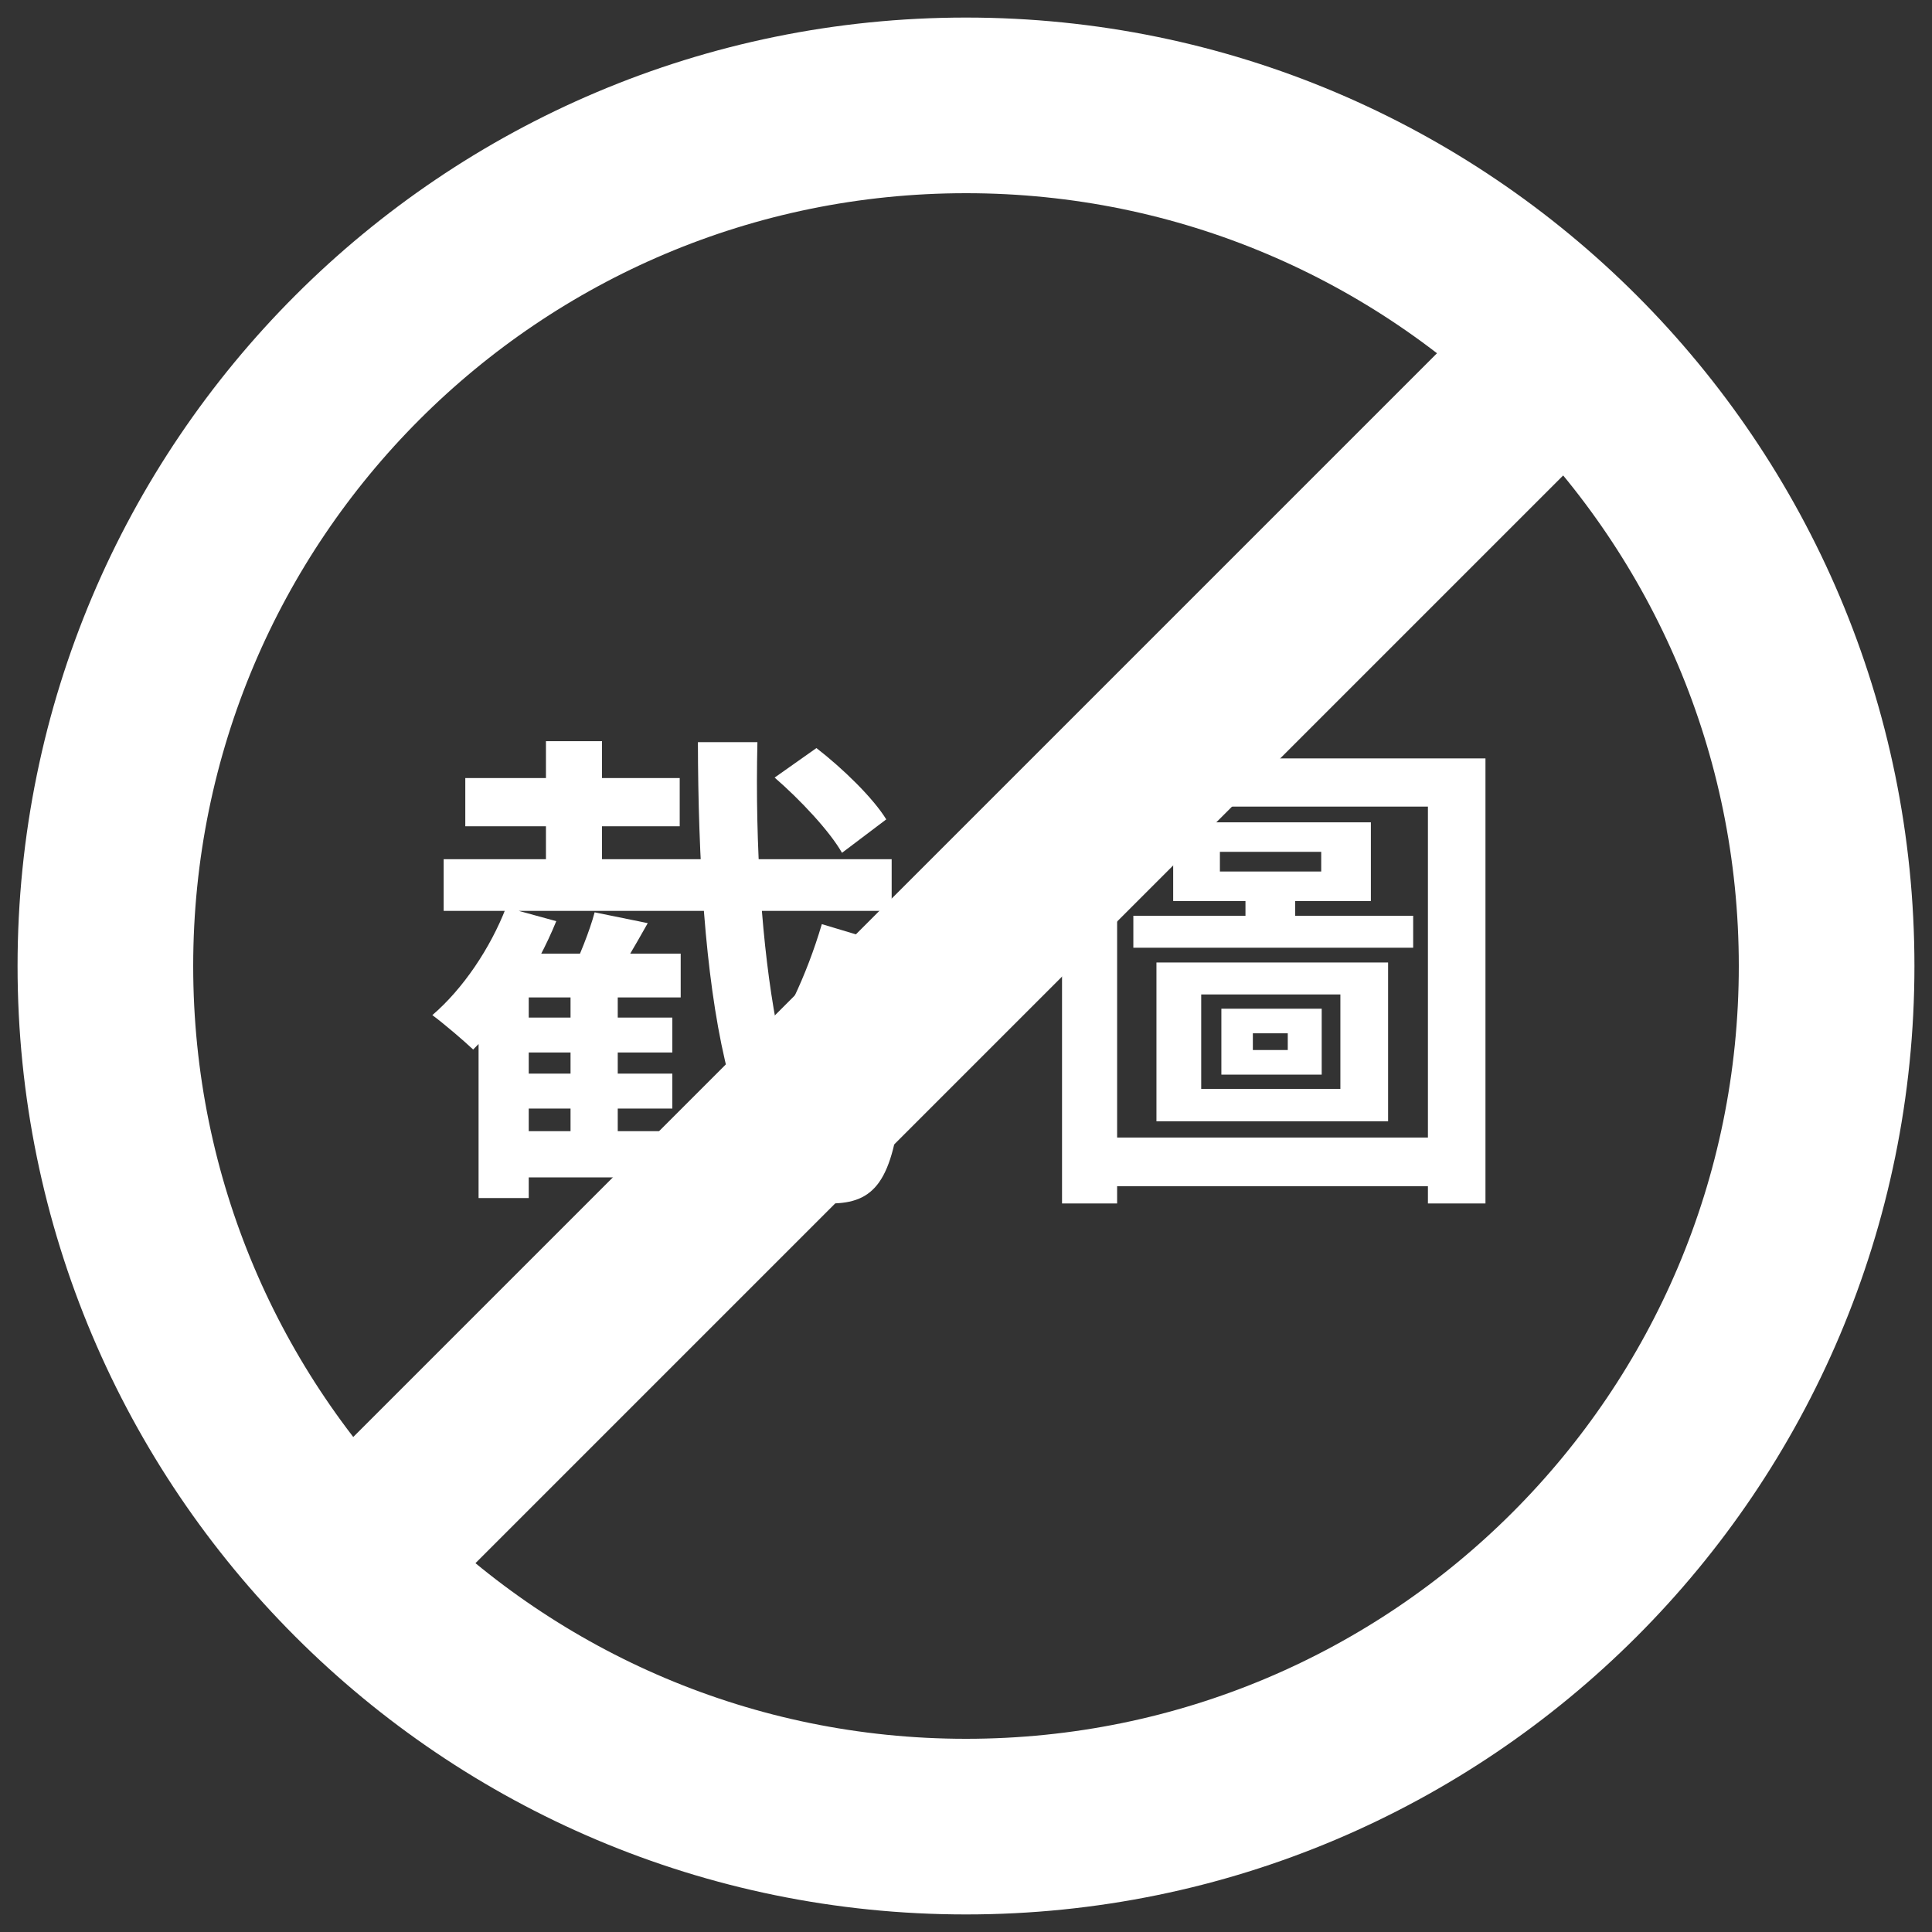
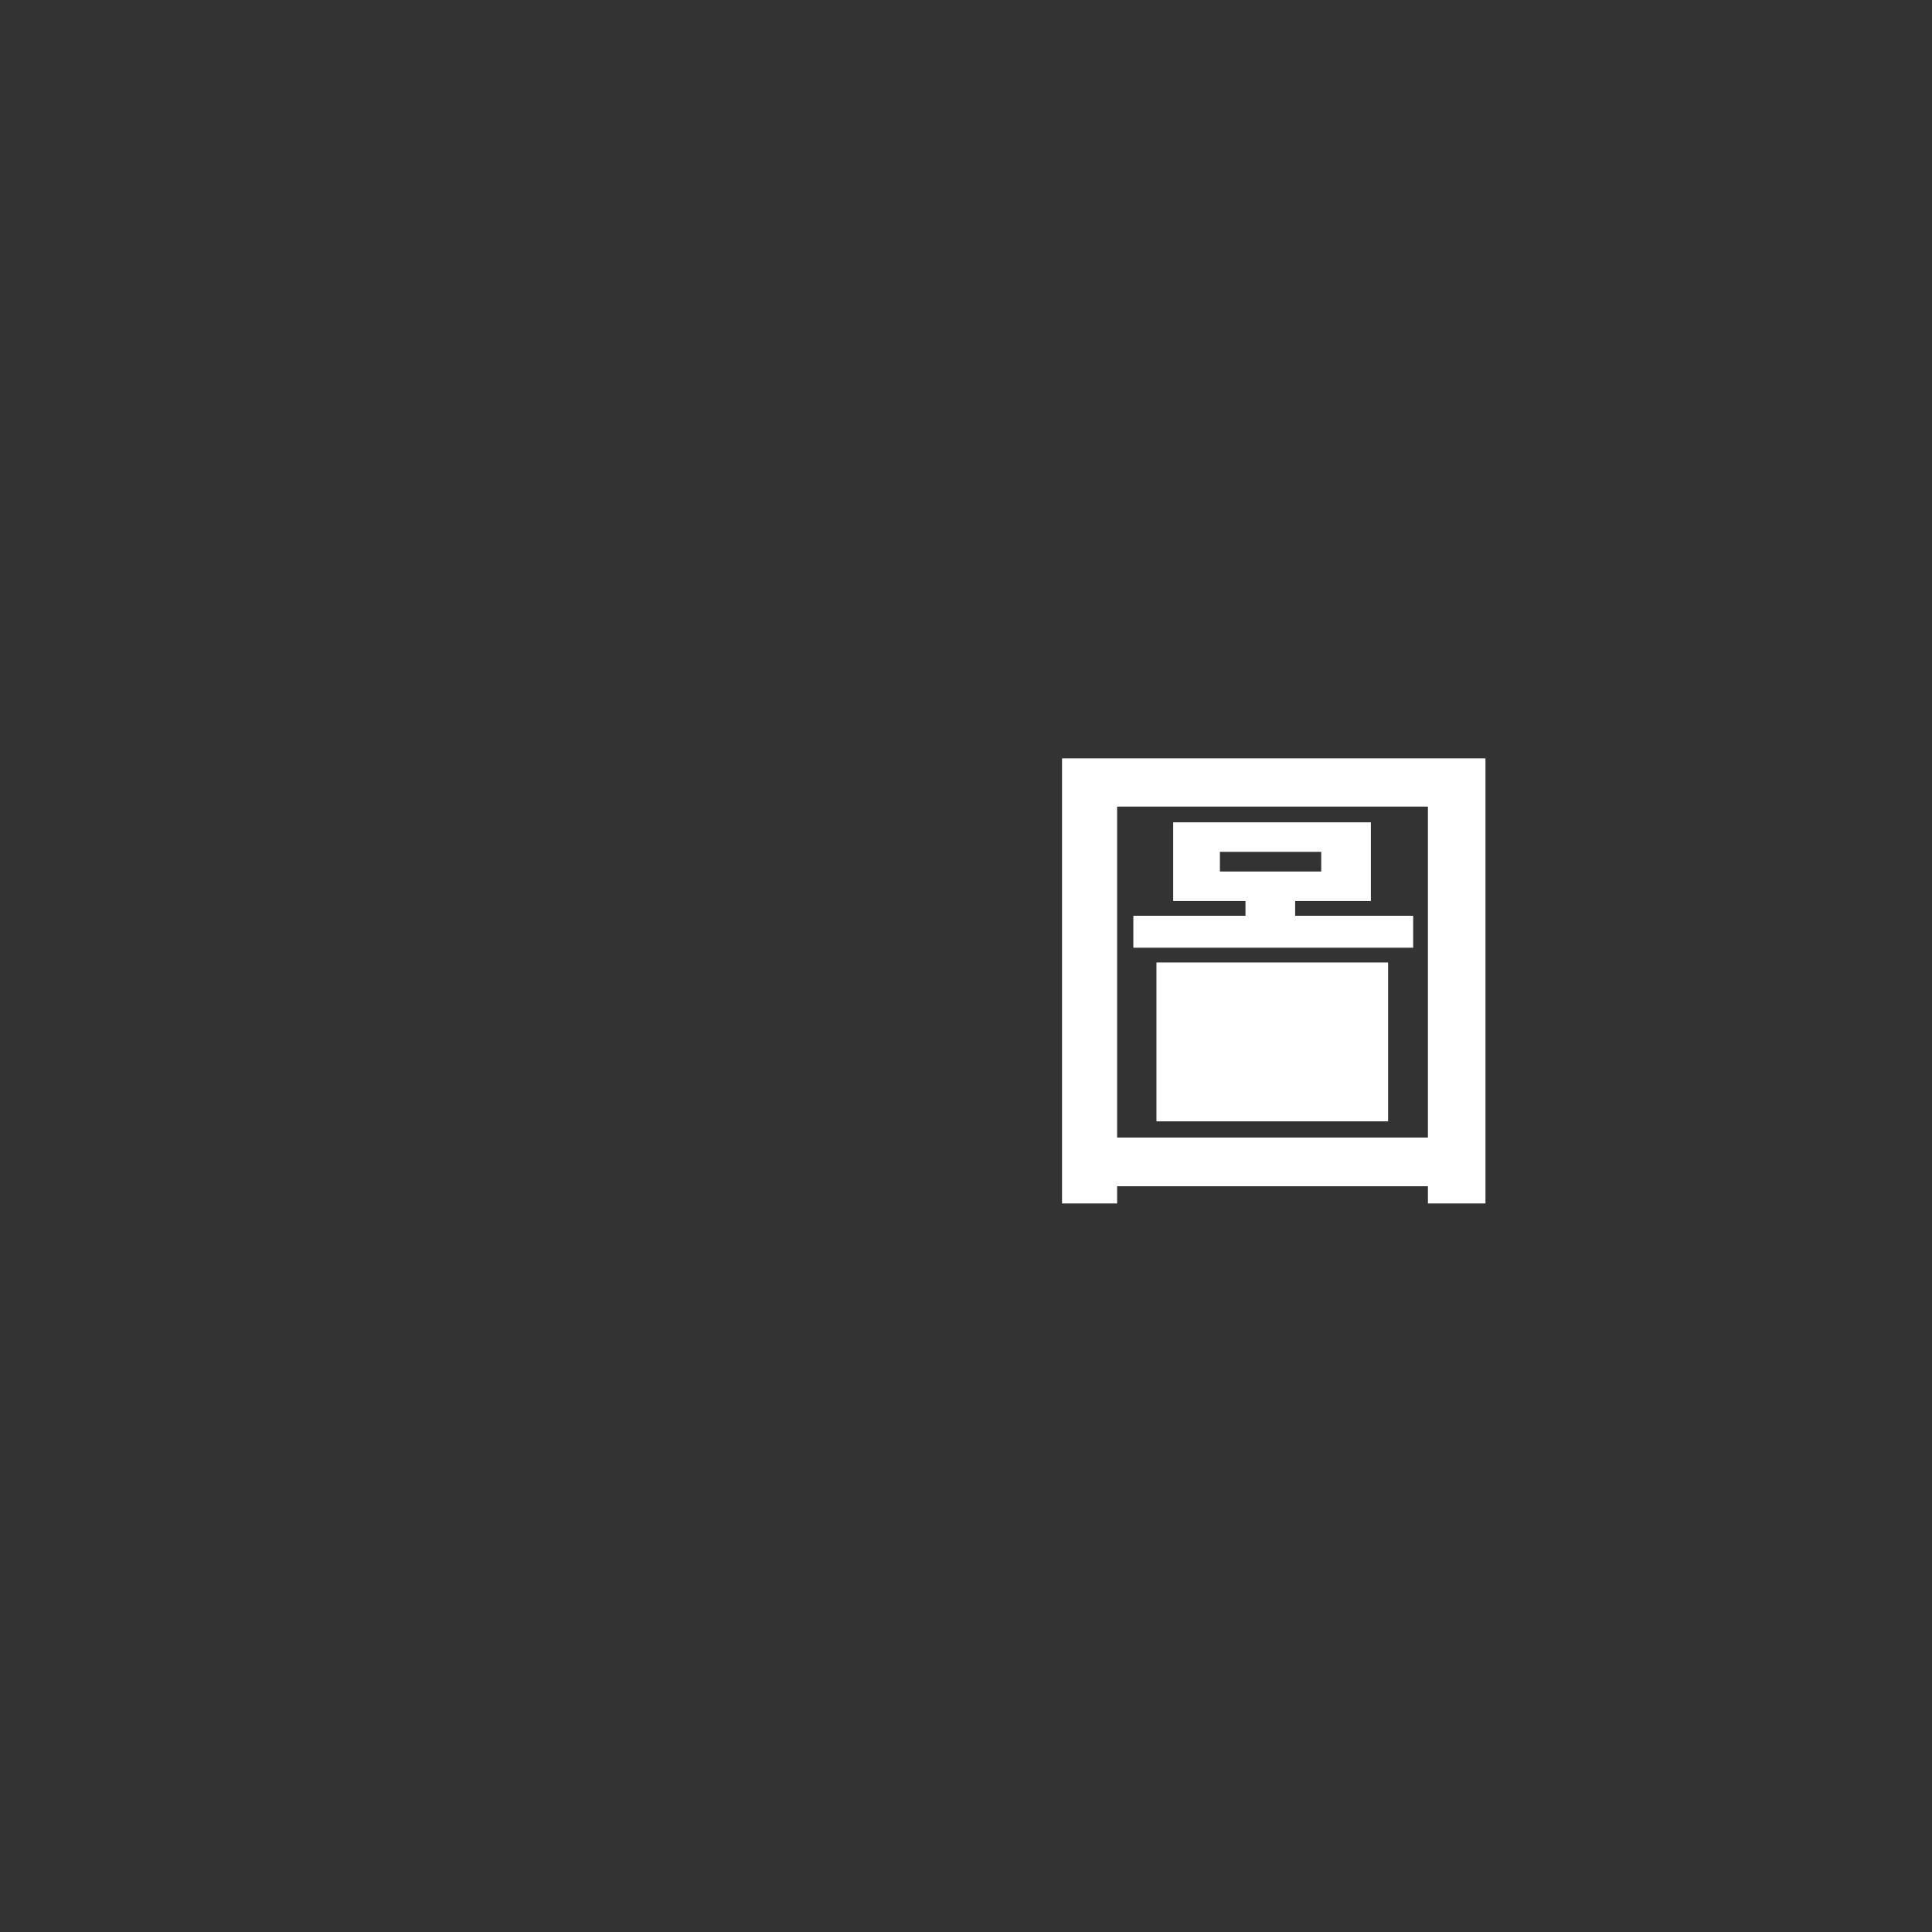
<svg xmlns="http://www.w3.org/2000/svg" width="55" height="55" viewBox="0 0 55 55" fill="none">
  <rect x="0" y="0" width="55" height="55" fill="#333333" stroke="none" />
-   <path d="M22.052 22.136L23.242 21.296C23.984 21.87 24.852 22.71 25.23 23.326L23.97 24.278C23.62 23.662 22.78 22.766 22.052 22.136ZM12.63 24.46H25.384V25.93H12.63V24.46ZM13.246 22.15H19.35V23.522H13.246V22.15ZM14.464 28.968H19.14V29.962H14.464V28.968ZM14.464 30.564H19.14V31.558H14.464V30.564ZM14.464 32.202H19.378V33.518H14.464V32.202ZM15.542 21.1H17.138V25.272H15.542V21.1ZM16.242 27.862H17.586V32.622H16.242V27.862ZM16.928 25.972L18.44 26.28C18.062 26.952 17.67 27.624 17.362 28.086L16.228 27.778C16.48 27.26 16.788 26.504 16.928 25.972ZM14.408 25.832L15.836 26.224C15.276 27.596 14.366 28.996 13.47 29.878C13.204 29.626 12.63 29.136 12.308 28.898C13.176 28.156 13.96 26.994 14.408 25.832ZM19.378 27.148V28.394H15.052V34.106H13.624V28.422L14.8 27.148H19.378ZM19.868 21.128H21.562C21.422 27.106 22.388 32.622 23.774 32.622C24.082 32.622 24.25 31.95 24.306 30.326C24.67 30.69 25.23 31.054 25.664 31.208C25.426 33.644 24.894 34.26 23.634 34.26C20.652 34.26 19.882 27.792 19.868 21.128ZM23.396 26.308L24.936 26.77C23.914 30.074 22.22 32.594 19.77 34.288C19.518 33.868 19.014 33.308 18.594 32.958C20.876 31.614 22.514 29.276 23.396 26.308Z" fill="white" />
-   <path d="M34.728 24.25V24.81H37.612V24.25H34.728ZM33.398 23.41H39.026V25.65H33.398V23.41ZM34.196 28.31V30.998H38.158V28.31H34.196ZM32.922 27.4H39.516V31.922H32.922V27.4ZM35.666 29.416V29.892H36.66V29.416H35.666ZM34.77 28.716H37.626V30.592H34.77V28.716ZM32.264 26.07H40.23V26.98H32.264V26.07ZM35.456 25.104H36.87V26.476H35.456V25.104ZM30.234 21.59H42.288V34.26H40.65V22.962H31.802V34.26H30.234V21.59ZM31.228 32.384H41.476V33.77H31.228V32.384Z" fill="white" />
-   <path d="M44.572 9.928L9.928 44.572M52 27.5C52 41.031 41.031 52 27.5 52C13.969 52 3 41.031 3 27.5C3 13.969 13.969 3 27.5 3C41.031 3 52 13.969 52 27.5Z" stroke="white" stroke-width="5" />
+   <path d="M34.728 24.25V24.81H37.612V24.25H34.728ZM33.398 23.41H39.026V25.65H33.398V23.41ZM34.196 28.31V30.998H38.158H34.196ZM32.922 27.4H39.516V31.922H32.922V27.4ZM35.666 29.416V29.892H36.66V29.416H35.666ZM34.77 28.716H37.626V30.592H34.77V28.716ZM32.264 26.07H40.23V26.98H32.264V26.07ZM35.456 25.104H36.87V26.476H35.456V25.104ZM30.234 21.59H42.288V34.26H40.65V22.962H31.802V34.26H30.234V21.59ZM31.228 32.384H41.476V33.77H31.228V32.384Z" fill="white" />
</svg>